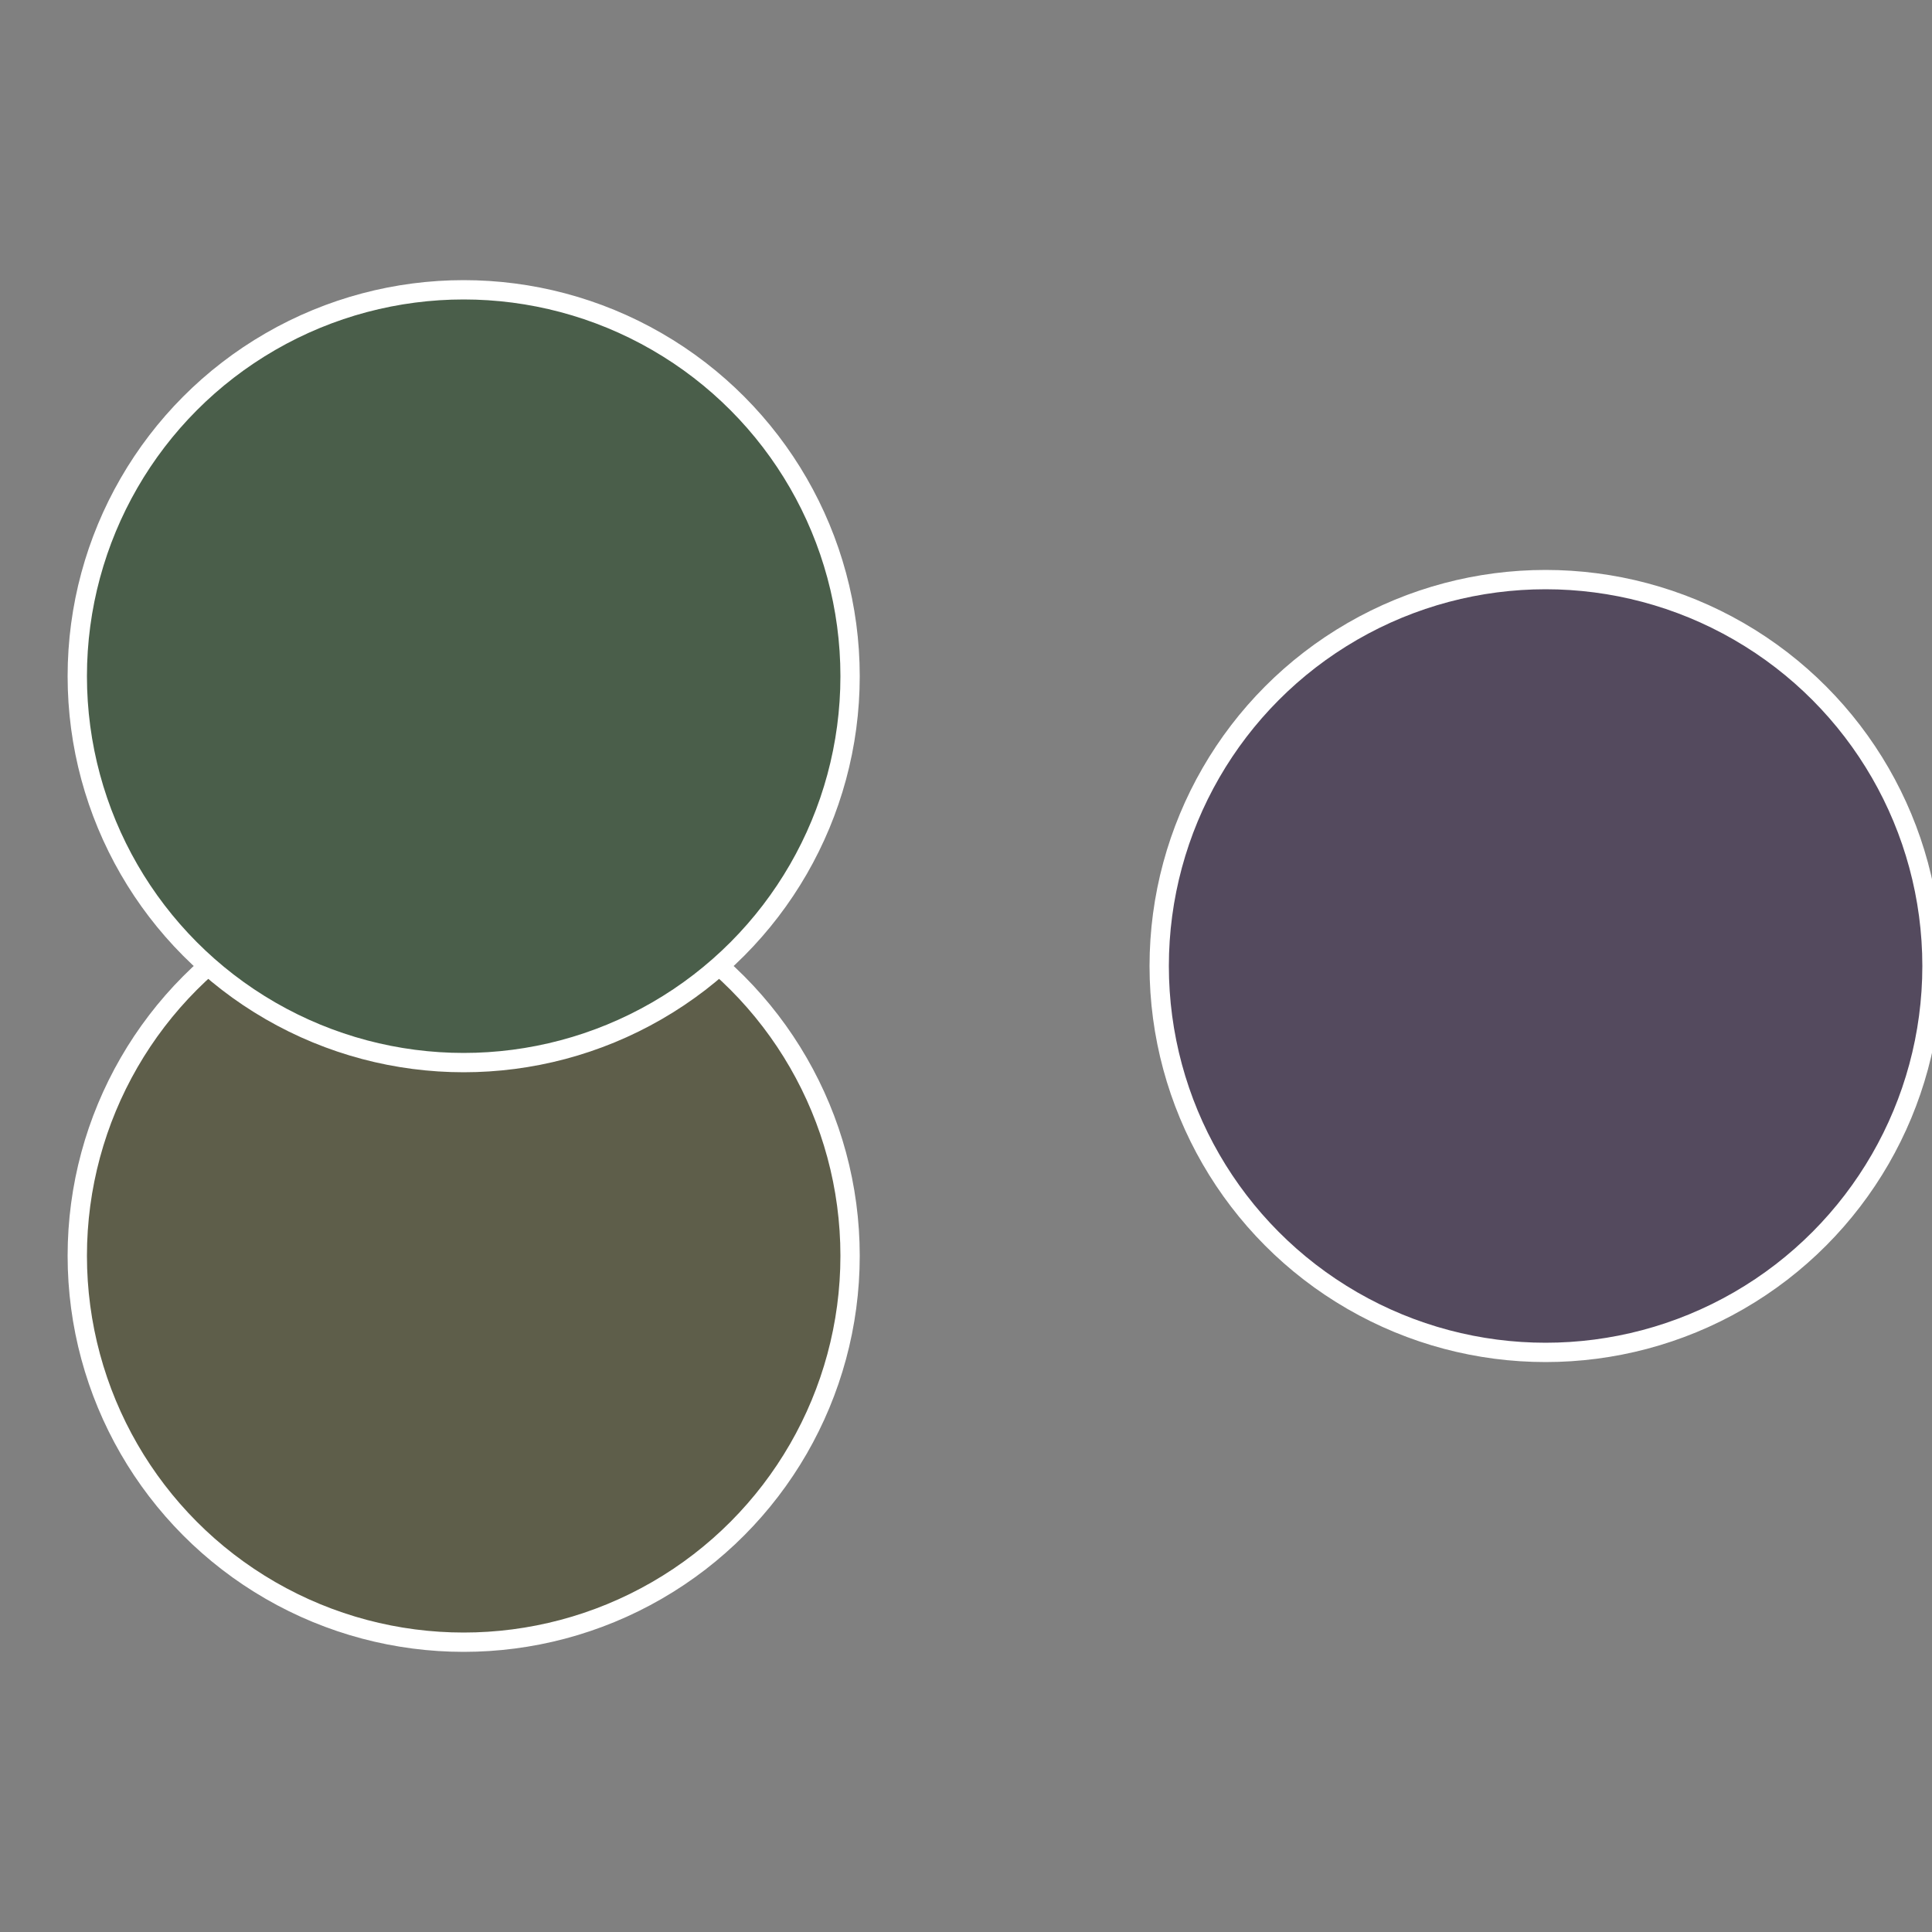
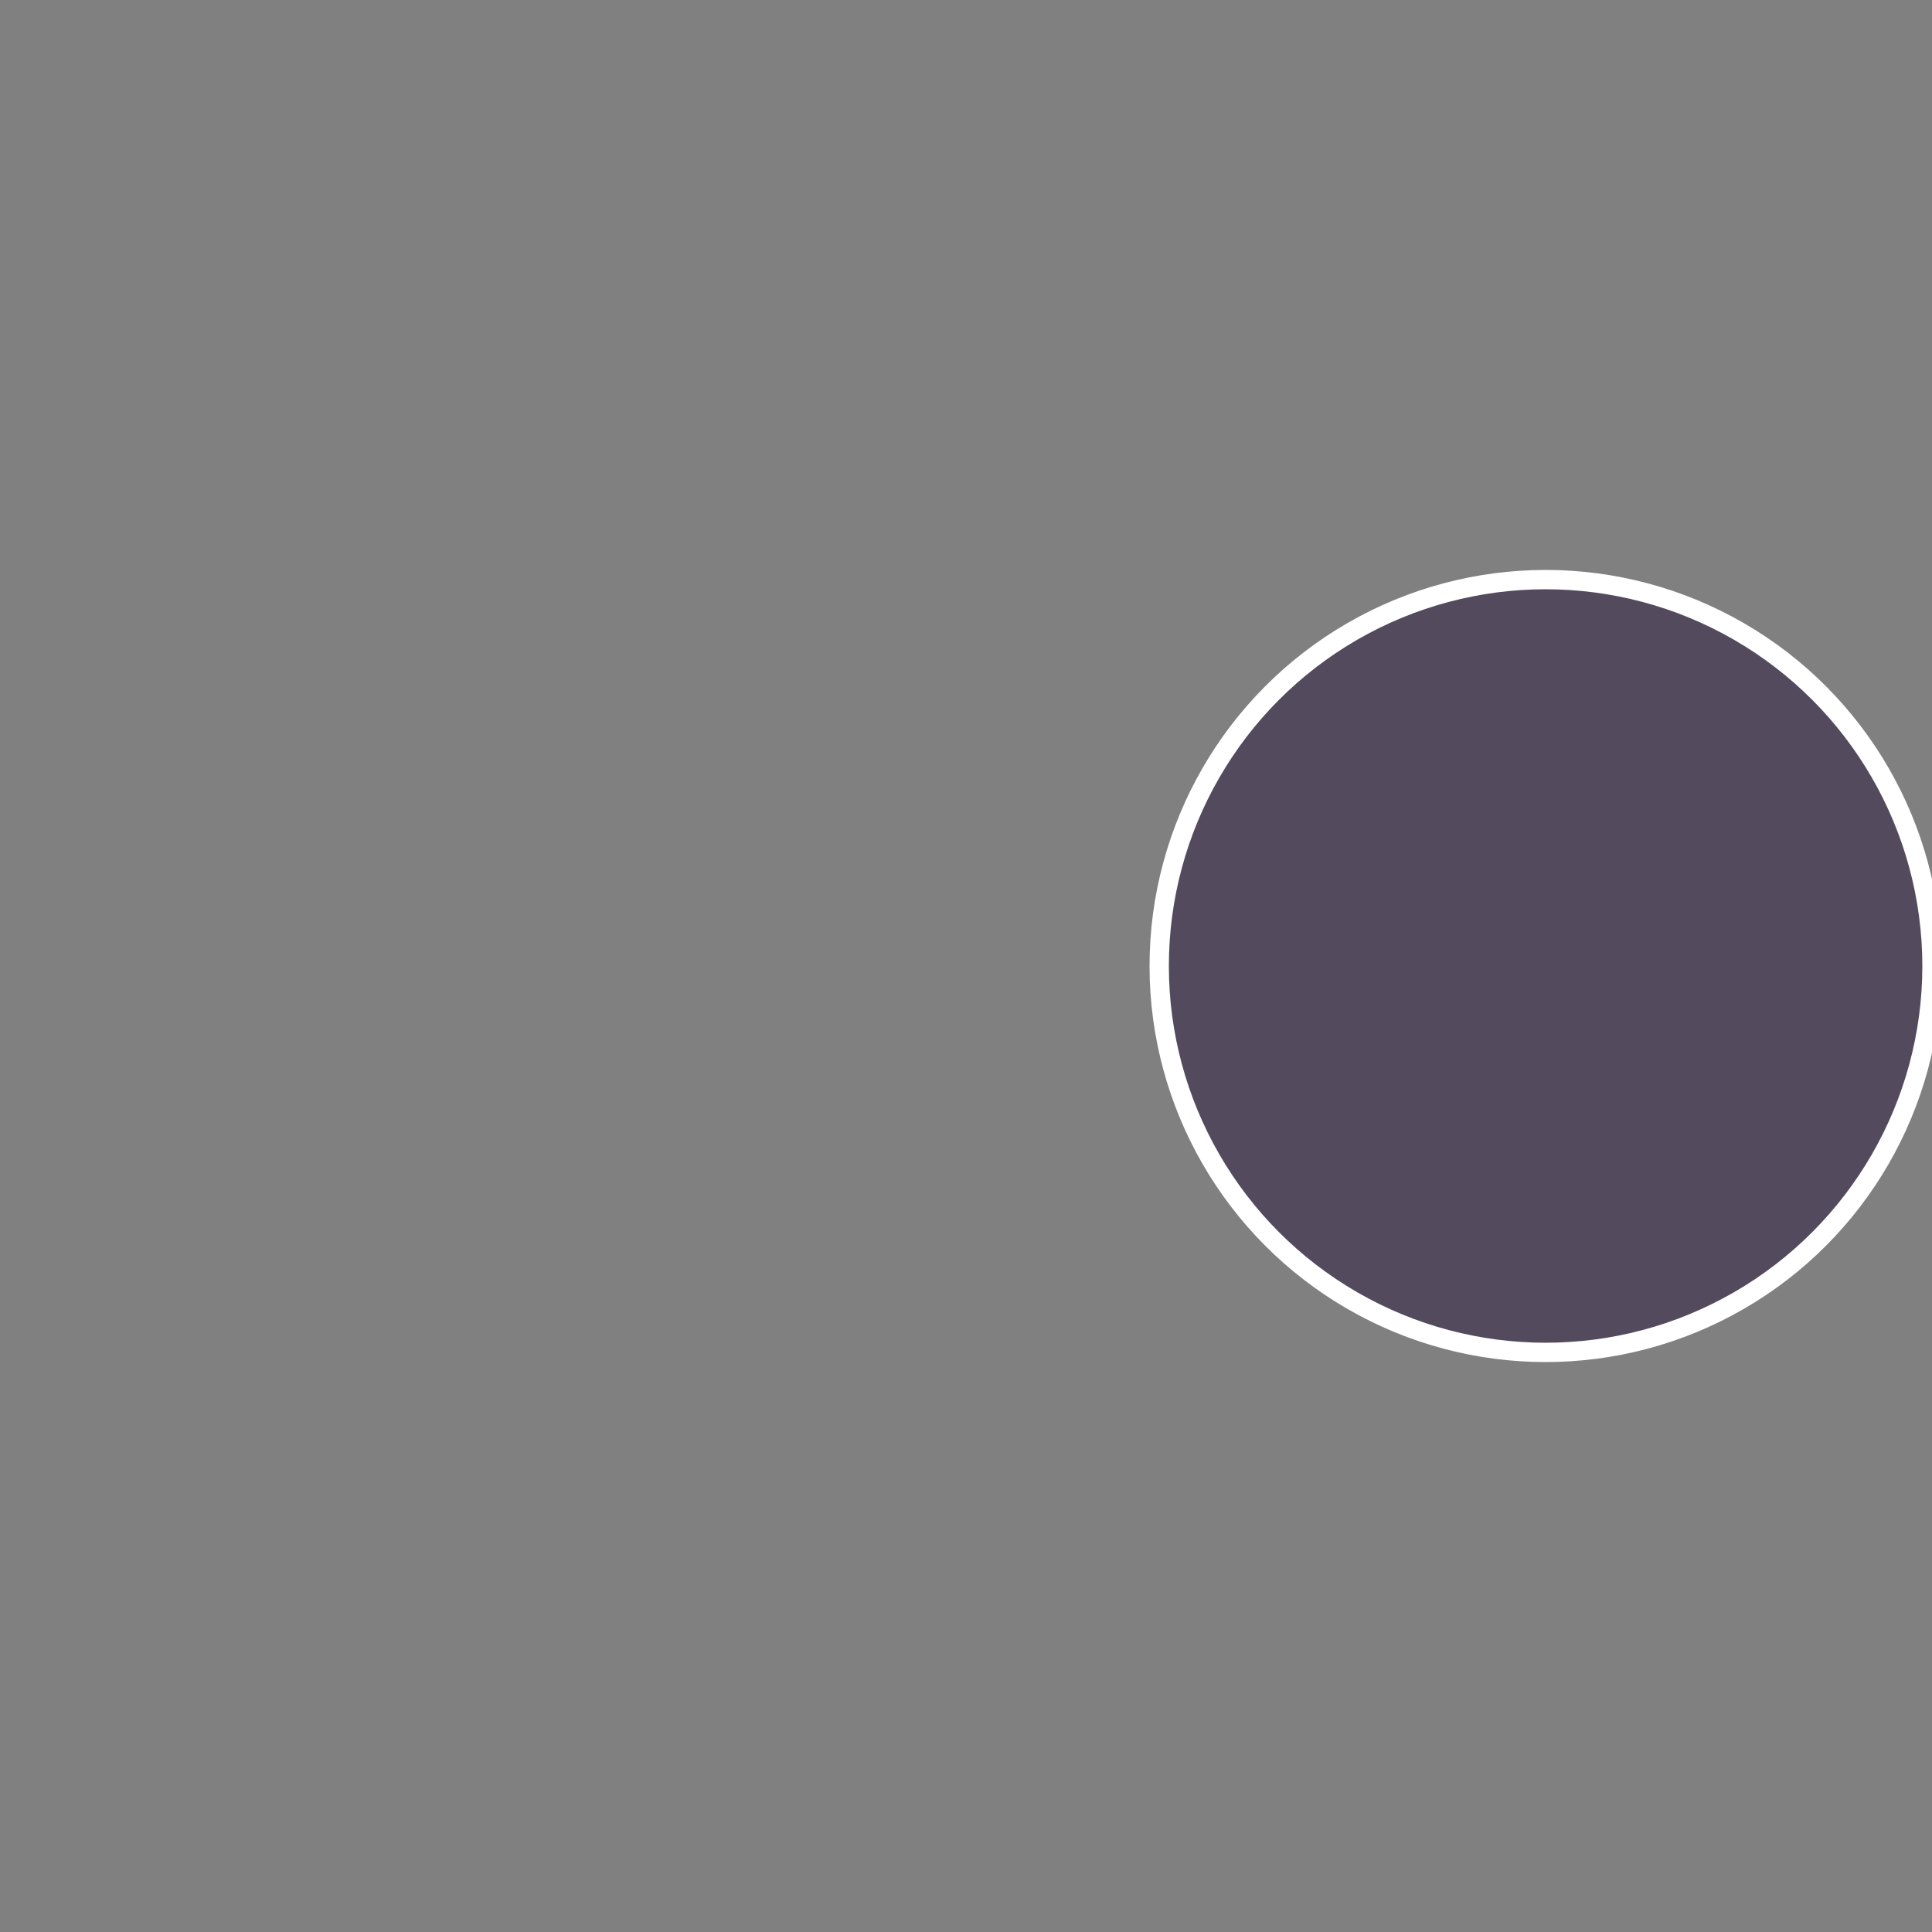
<svg xmlns="http://www.w3.org/2000/svg" width="500" height="500" viewBox="-1 -1 2 2">
  <rect x="-1" y="-1" width="2" height="2" fill="#808080" stroke="none" />
  <circle cx="0.6" cy="0" r="0.4" fill="#544a5e" stroke="#fff" stroke-width="1%" />
-   <circle cx="-0.52" cy="0.3" r="0.4" fill="#5e5e4a" stroke="#fff" stroke-width="1%" />
-   <circle cx="-0.52" cy="-0.3" r="0.4" fill="#4a5e4a" stroke="#fff" stroke-width="1%" />
</svg>